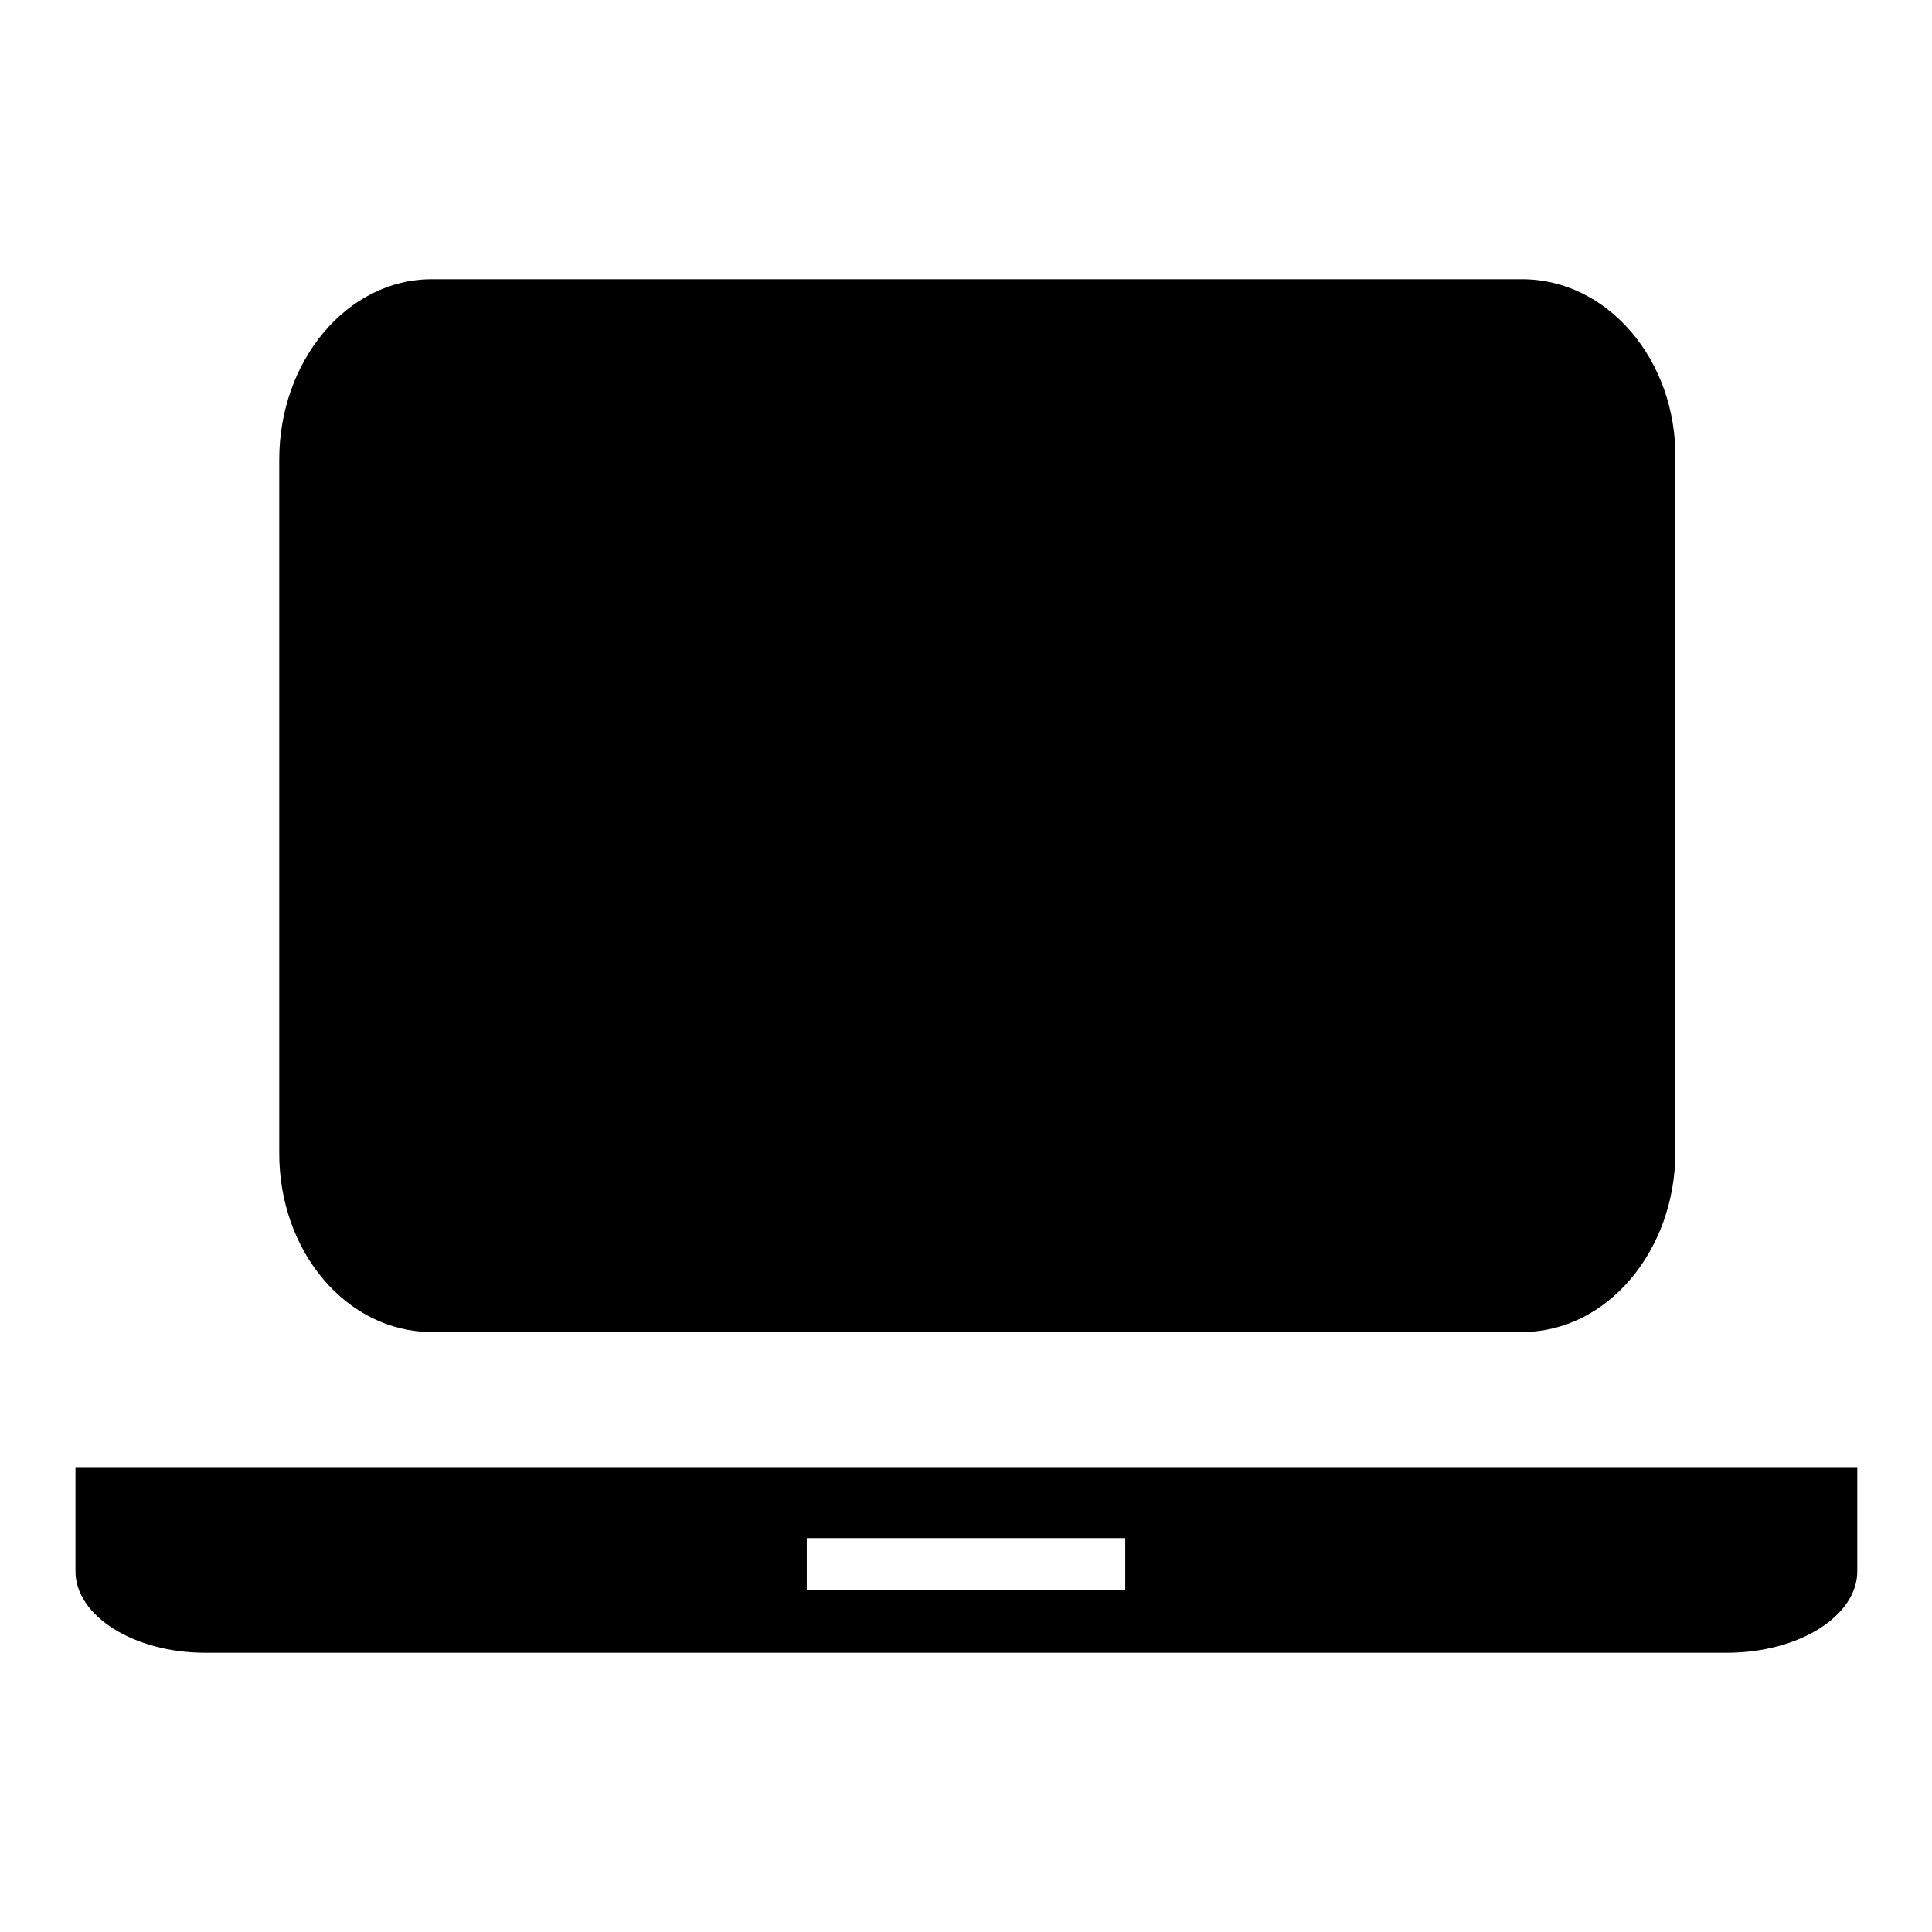
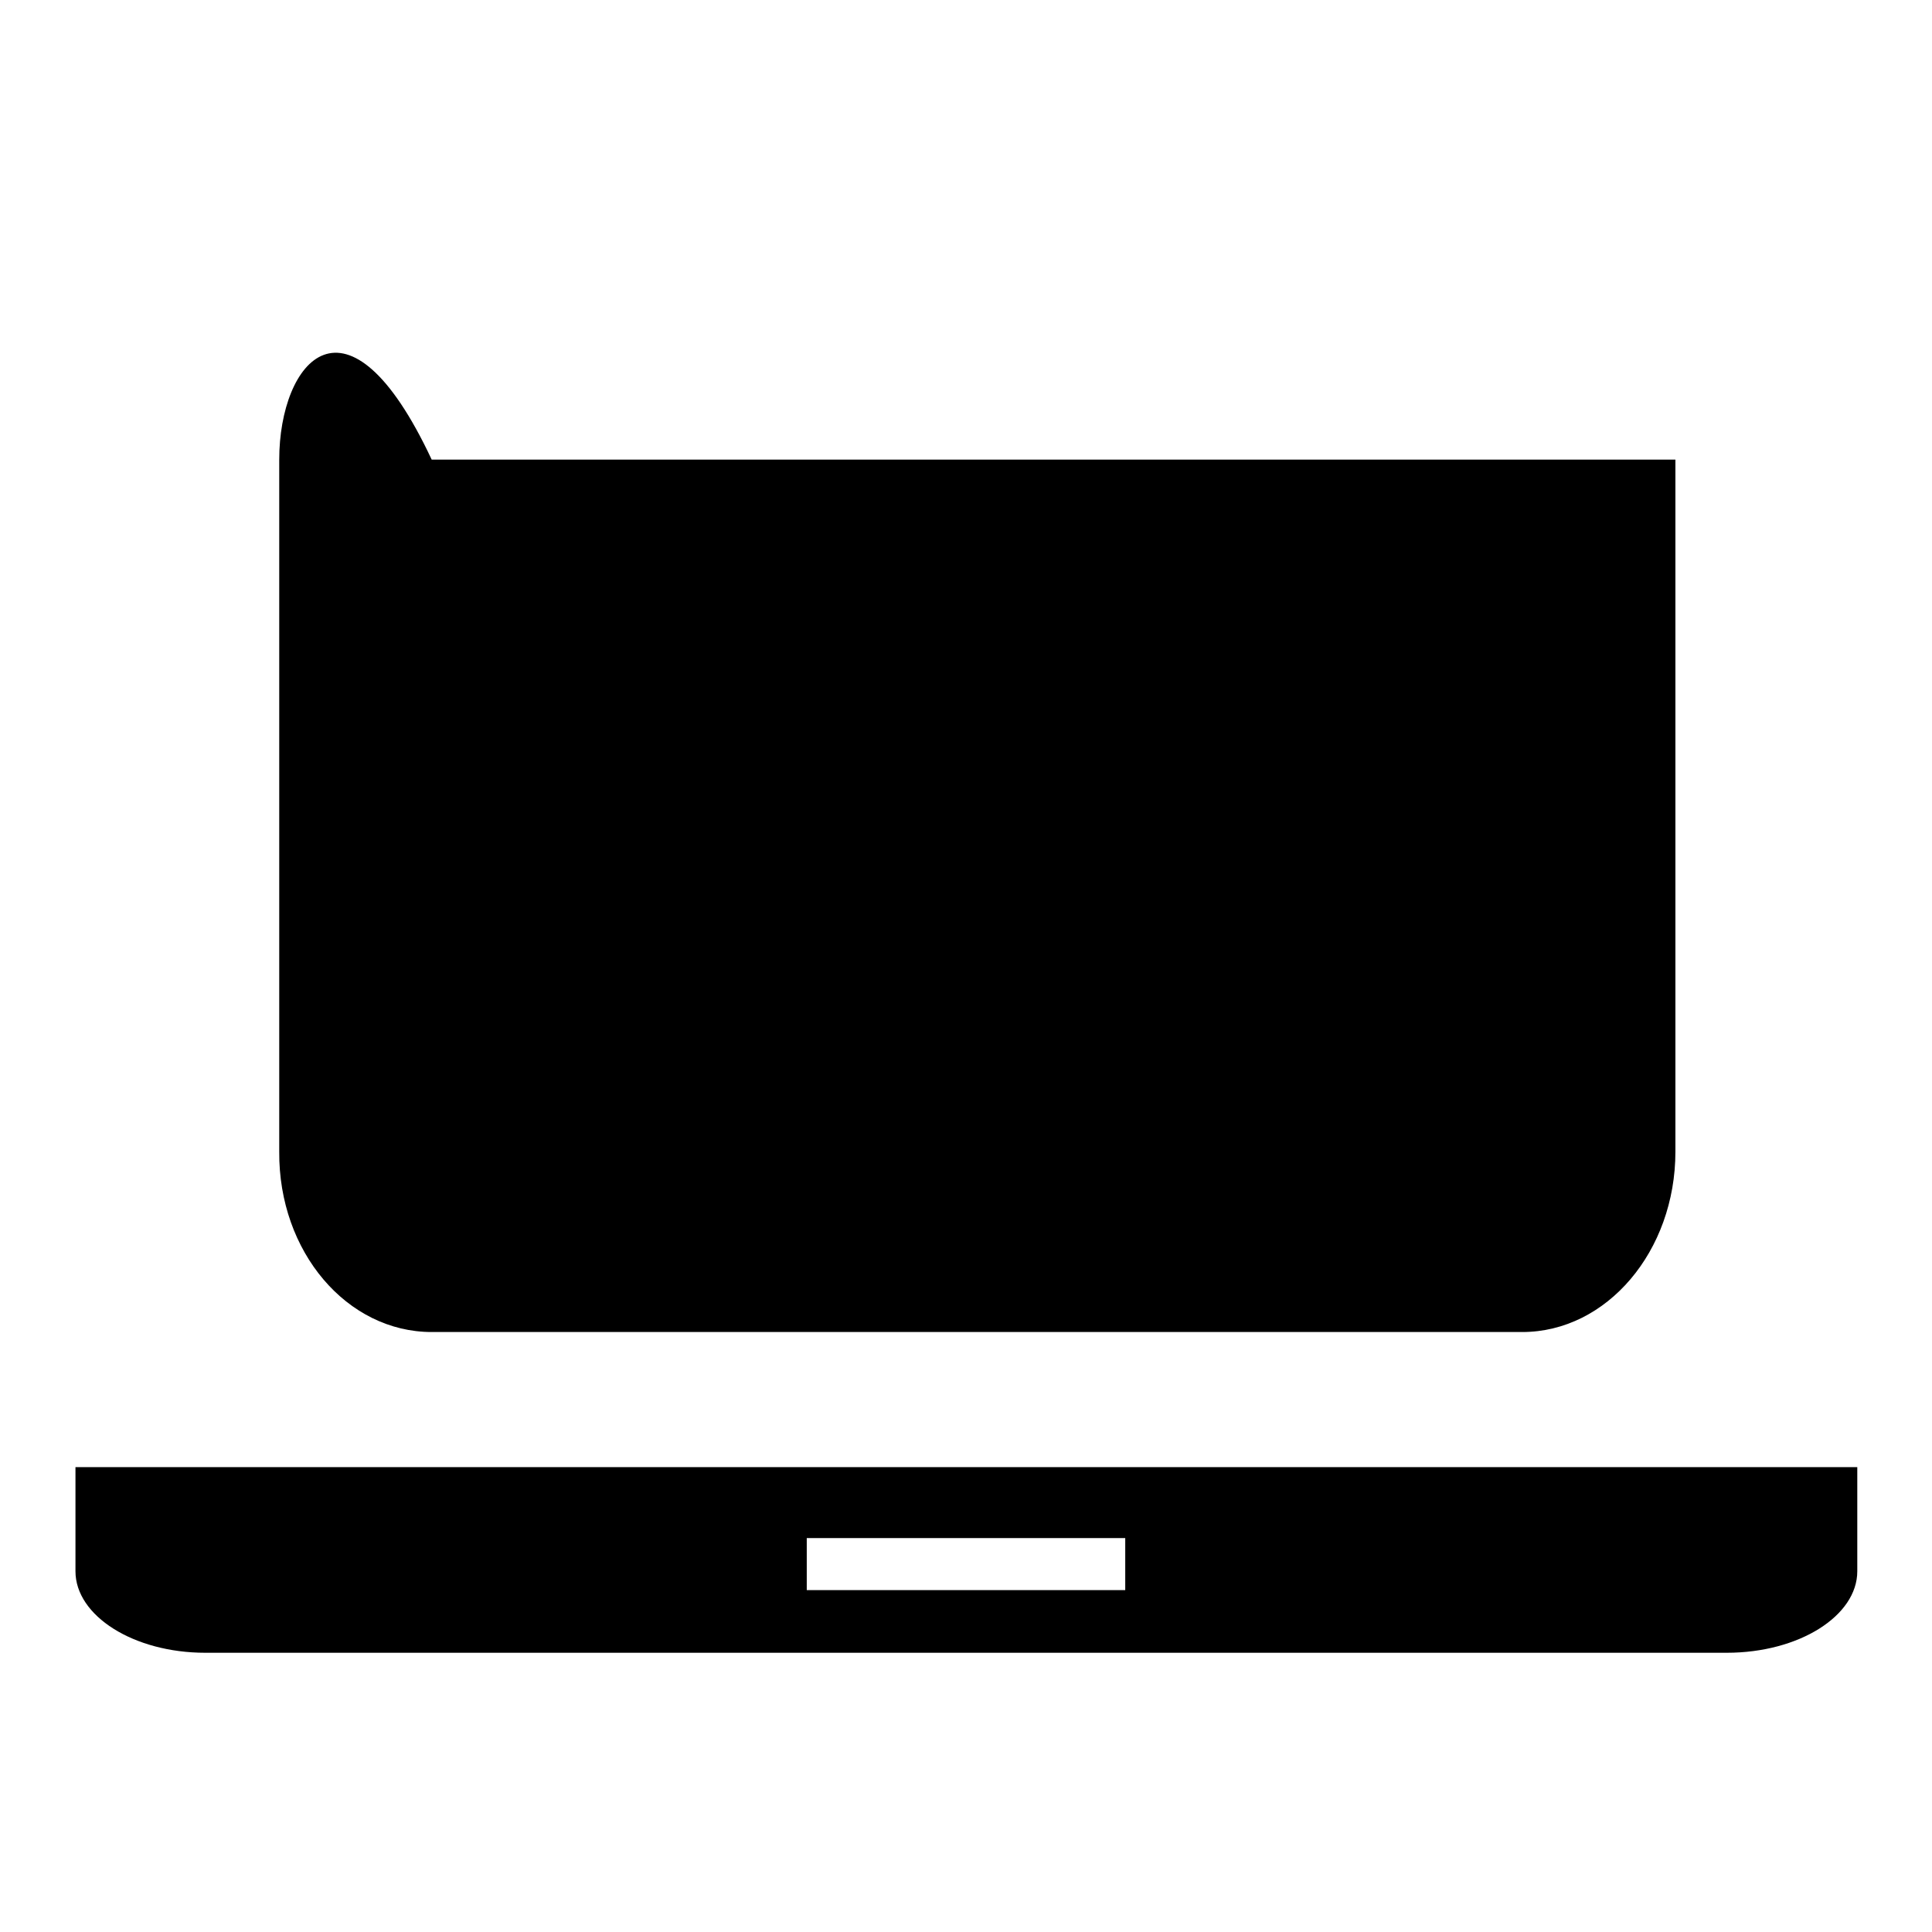
<svg xmlns="http://www.w3.org/2000/svg" version="1.1" x="0px" y="0px" viewBox="0 0 256 256" enable-background="new 0 0 256 256" xml:space="preserve">
  <g>
-     <path fill="#000000" d="M246,194.4H10v13.8c0,5.9,7.7,10.8,17.2,10.8h201.6c9.6,0,17.3-4.9,17.3-10.8V194.4z M149.1,210.7h-42.2 v-6.9h42.2V210.7z M57.2,176.5h144.5c11.2,0,20.3-10.7,20.3-23.9V60.9c0.2-13.2-9-23.9-20.3-23.9H57.2C46,37,37,47.8,37,60.9v91.7 C36.9,165.9,46,176.5,57.2,176.5z" />
+     <path fill="#000000" d="M246,194.4H10v13.8c0,5.9,7.7,10.8,17.2,10.8h201.6c9.6,0,17.3-4.9,17.3-10.8V194.4z M149.1,210.7h-42.2 v-6.9h42.2V210.7z M57.2,176.5h144.5c11.2,0,20.3-10.7,20.3-23.9V60.9H57.2C46,37,37,47.8,37,60.9v91.7 C36.9,165.9,46,176.5,57.2,176.5z" />
  </g>
</svg>